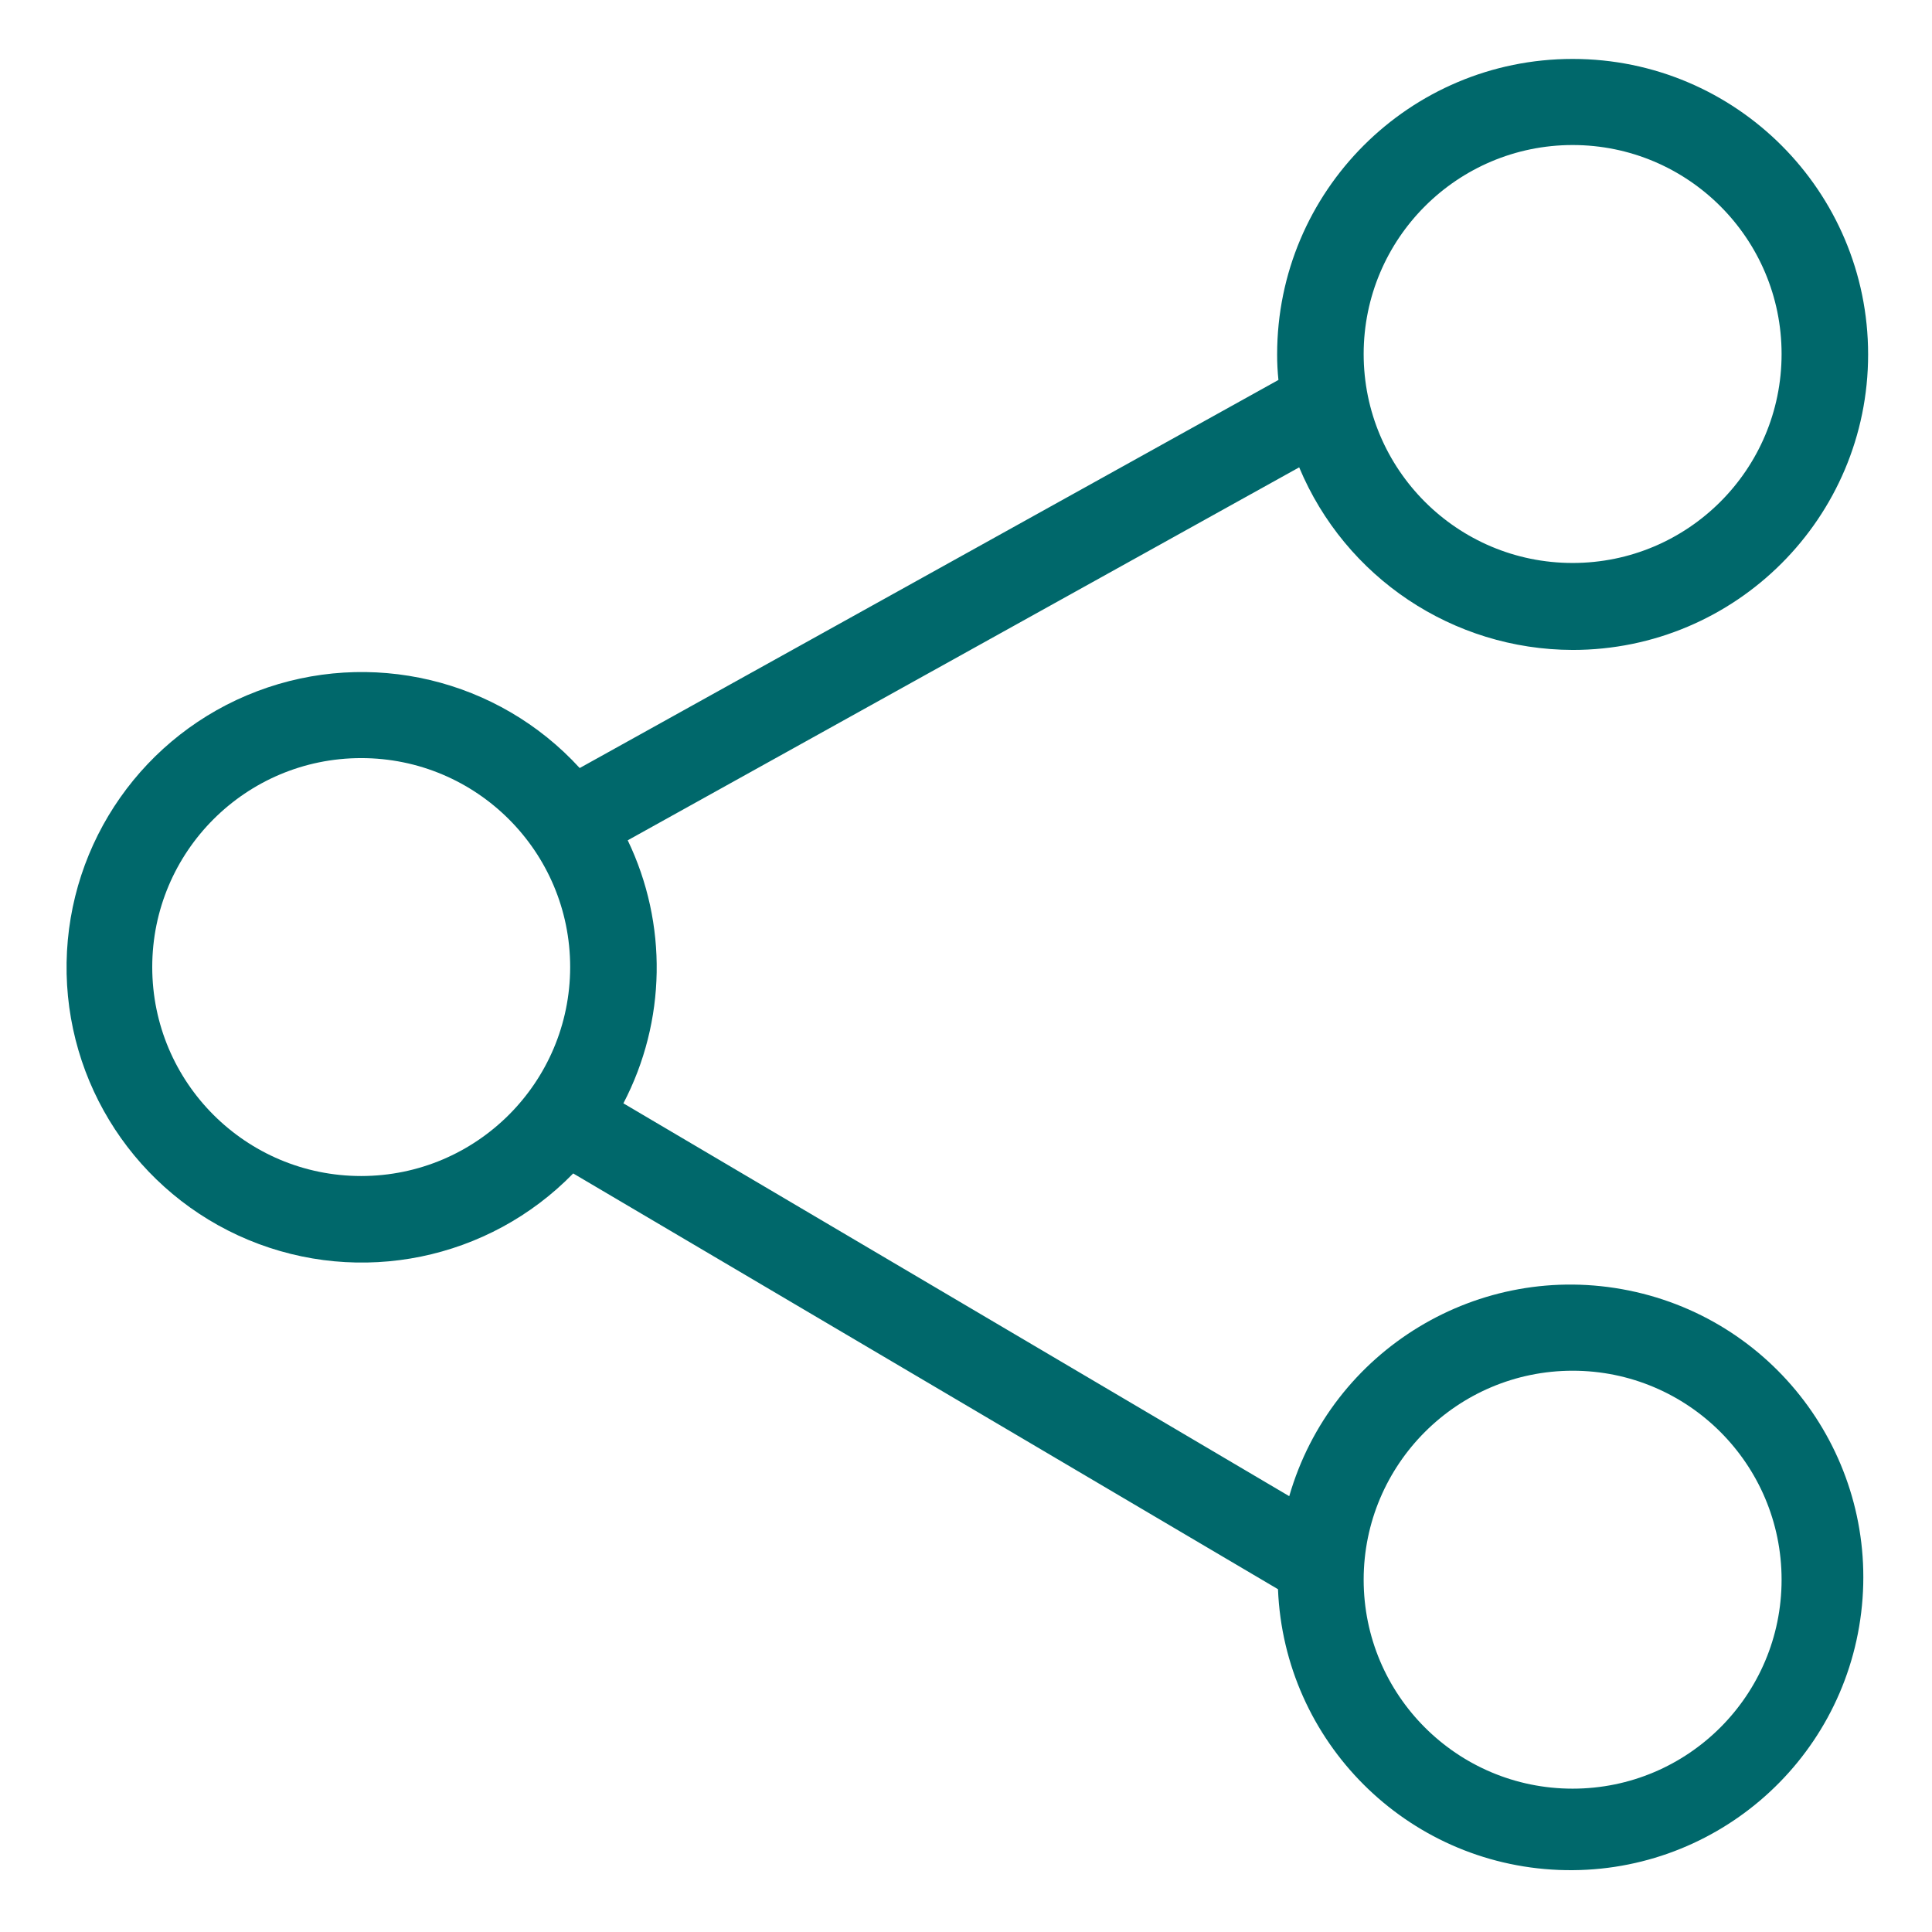
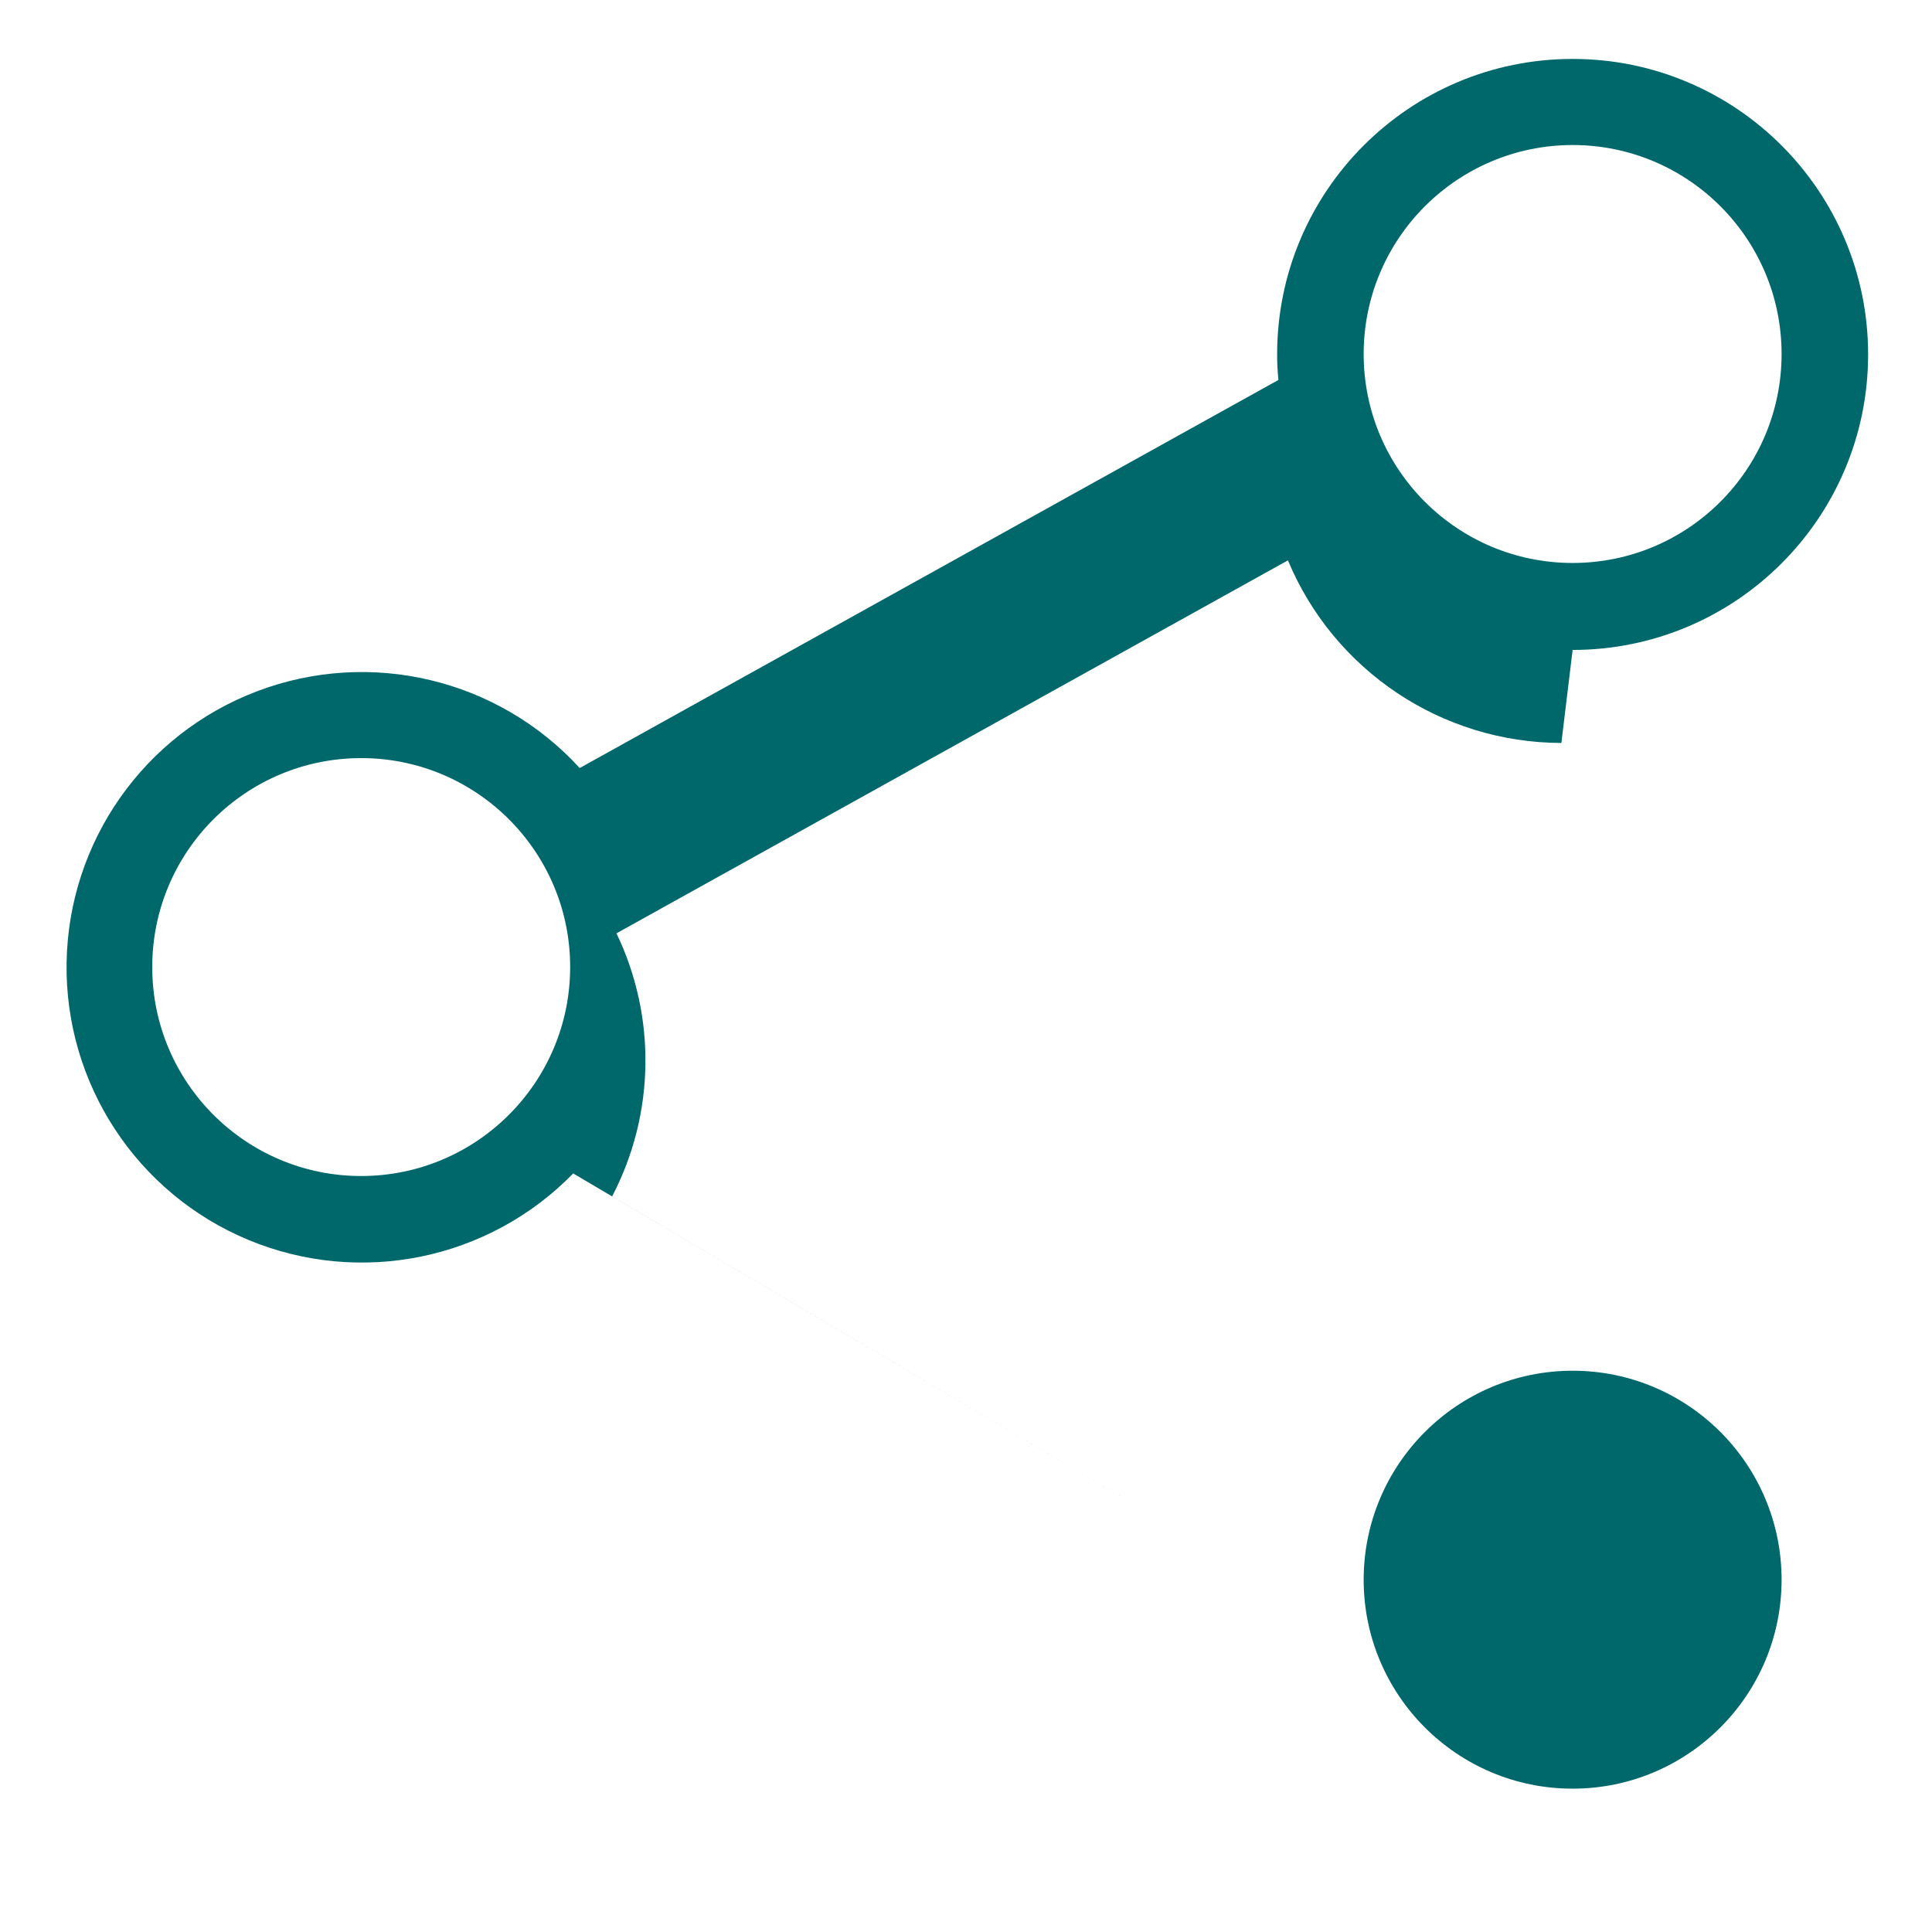
<svg xmlns="http://www.w3.org/2000/svg" height="512px" viewBox="-19 -17 557 557.334" width="512px" class="hovered-paths">
  <g>
-     <path d="m434.496 170.492c47.078 0 85.242-38.172 85.242-85.246 0-47.082-38.164-85.246-85.242-85.246s-85.242 38.164-85.242 85.246c-.008 2.457.121 4.914.375 7.359l-201.566 111.953c-23.555-25.746-60.426-34.527-93.051-22.156-32.625 12.367-54.41 43.391-54.969 78.277-.559 34.887 20.223 66.594 52.434 80 32.215 13.406 69.352 5.812 93.711-19.172l203.312 119.941c1.777 43.98 37.035 79.223 81.016 80.984 43.98 1.758 81.938-30.555 87.223-74.254 5.285-43.695-23.879-84.129-67.012-92.902-43.133-8.777-85.77 17.047-97.98 59.336l-192.082-113.328c12.359-23.68 12.824-51.805 1.25-75.879l193.699-107.59c13.297 31.836 44.383 52.598 78.883 52.676zm0 207.926c33.289 0 60.281 26.992 60.281 60.285s-26.992 60.281-60.281 60.281c-33.293 0-60.281-26.988-60.281-60.281.02-33.285 27-60.258 60.281-60.285zm-349.465-56.164c-33.293 0-60.281-26.988-60.281-60.281 0-33.289 26.988-60.281 60.281-60.281 33.289 0 60.281 26.992 60.281 60.281-.02 33.281-26.996 60.262-60.281 60.281zm349.465-297.418c33.289 0 60.281 26.988 60.281 60.281 0 33.297-26.992 60.285-60.281 60.285-33.293 0-60.281-26.988-60.281-60.285.02-33.281 27-60.258 60.281-60.281zm0 0" data-original="#000000" class="hovered-path active-path" data-old_color="#000000" fill="#00686B" />
+     <path d="m434.496 170.492c47.078 0 85.242-38.172 85.242-85.246 0-47.082-38.164-85.246-85.242-85.246s-85.242 38.164-85.242 85.246c-.008 2.457.121 4.914.375 7.359l-201.566 111.953c-23.555-25.746-60.426-34.527-93.051-22.156-32.625 12.367-54.41 43.391-54.969 78.277-.559 34.887 20.223 66.594 52.434 80 32.215 13.406 69.352 5.812 93.711-19.172l203.312 119.941l-192.082-113.328c12.359-23.68 12.824-51.805 1.25-75.879l193.699-107.59c13.297 31.836 44.383 52.598 78.883 52.676zm0 207.926c33.289 0 60.281 26.992 60.281 60.285s-26.992 60.281-60.281 60.281c-33.293 0-60.281-26.988-60.281-60.281.02-33.285 27-60.258 60.281-60.285zm-349.465-56.164c-33.293 0-60.281-26.988-60.281-60.281 0-33.289 26.988-60.281 60.281-60.281 33.289 0 60.281 26.992 60.281 60.281-.02 33.281-26.996 60.262-60.281 60.281zm349.465-297.418c33.289 0 60.281 26.988 60.281 60.281 0 33.297-26.992 60.285-60.281 60.285-33.293 0-60.281-26.988-60.281-60.285.02-33.281 27-60.258 60.281-60.281zm0 0" data-original="#000000" class="hovered-path active-path" data-old_color="#000000" fill="#00686B" />
  </g>
</svg>